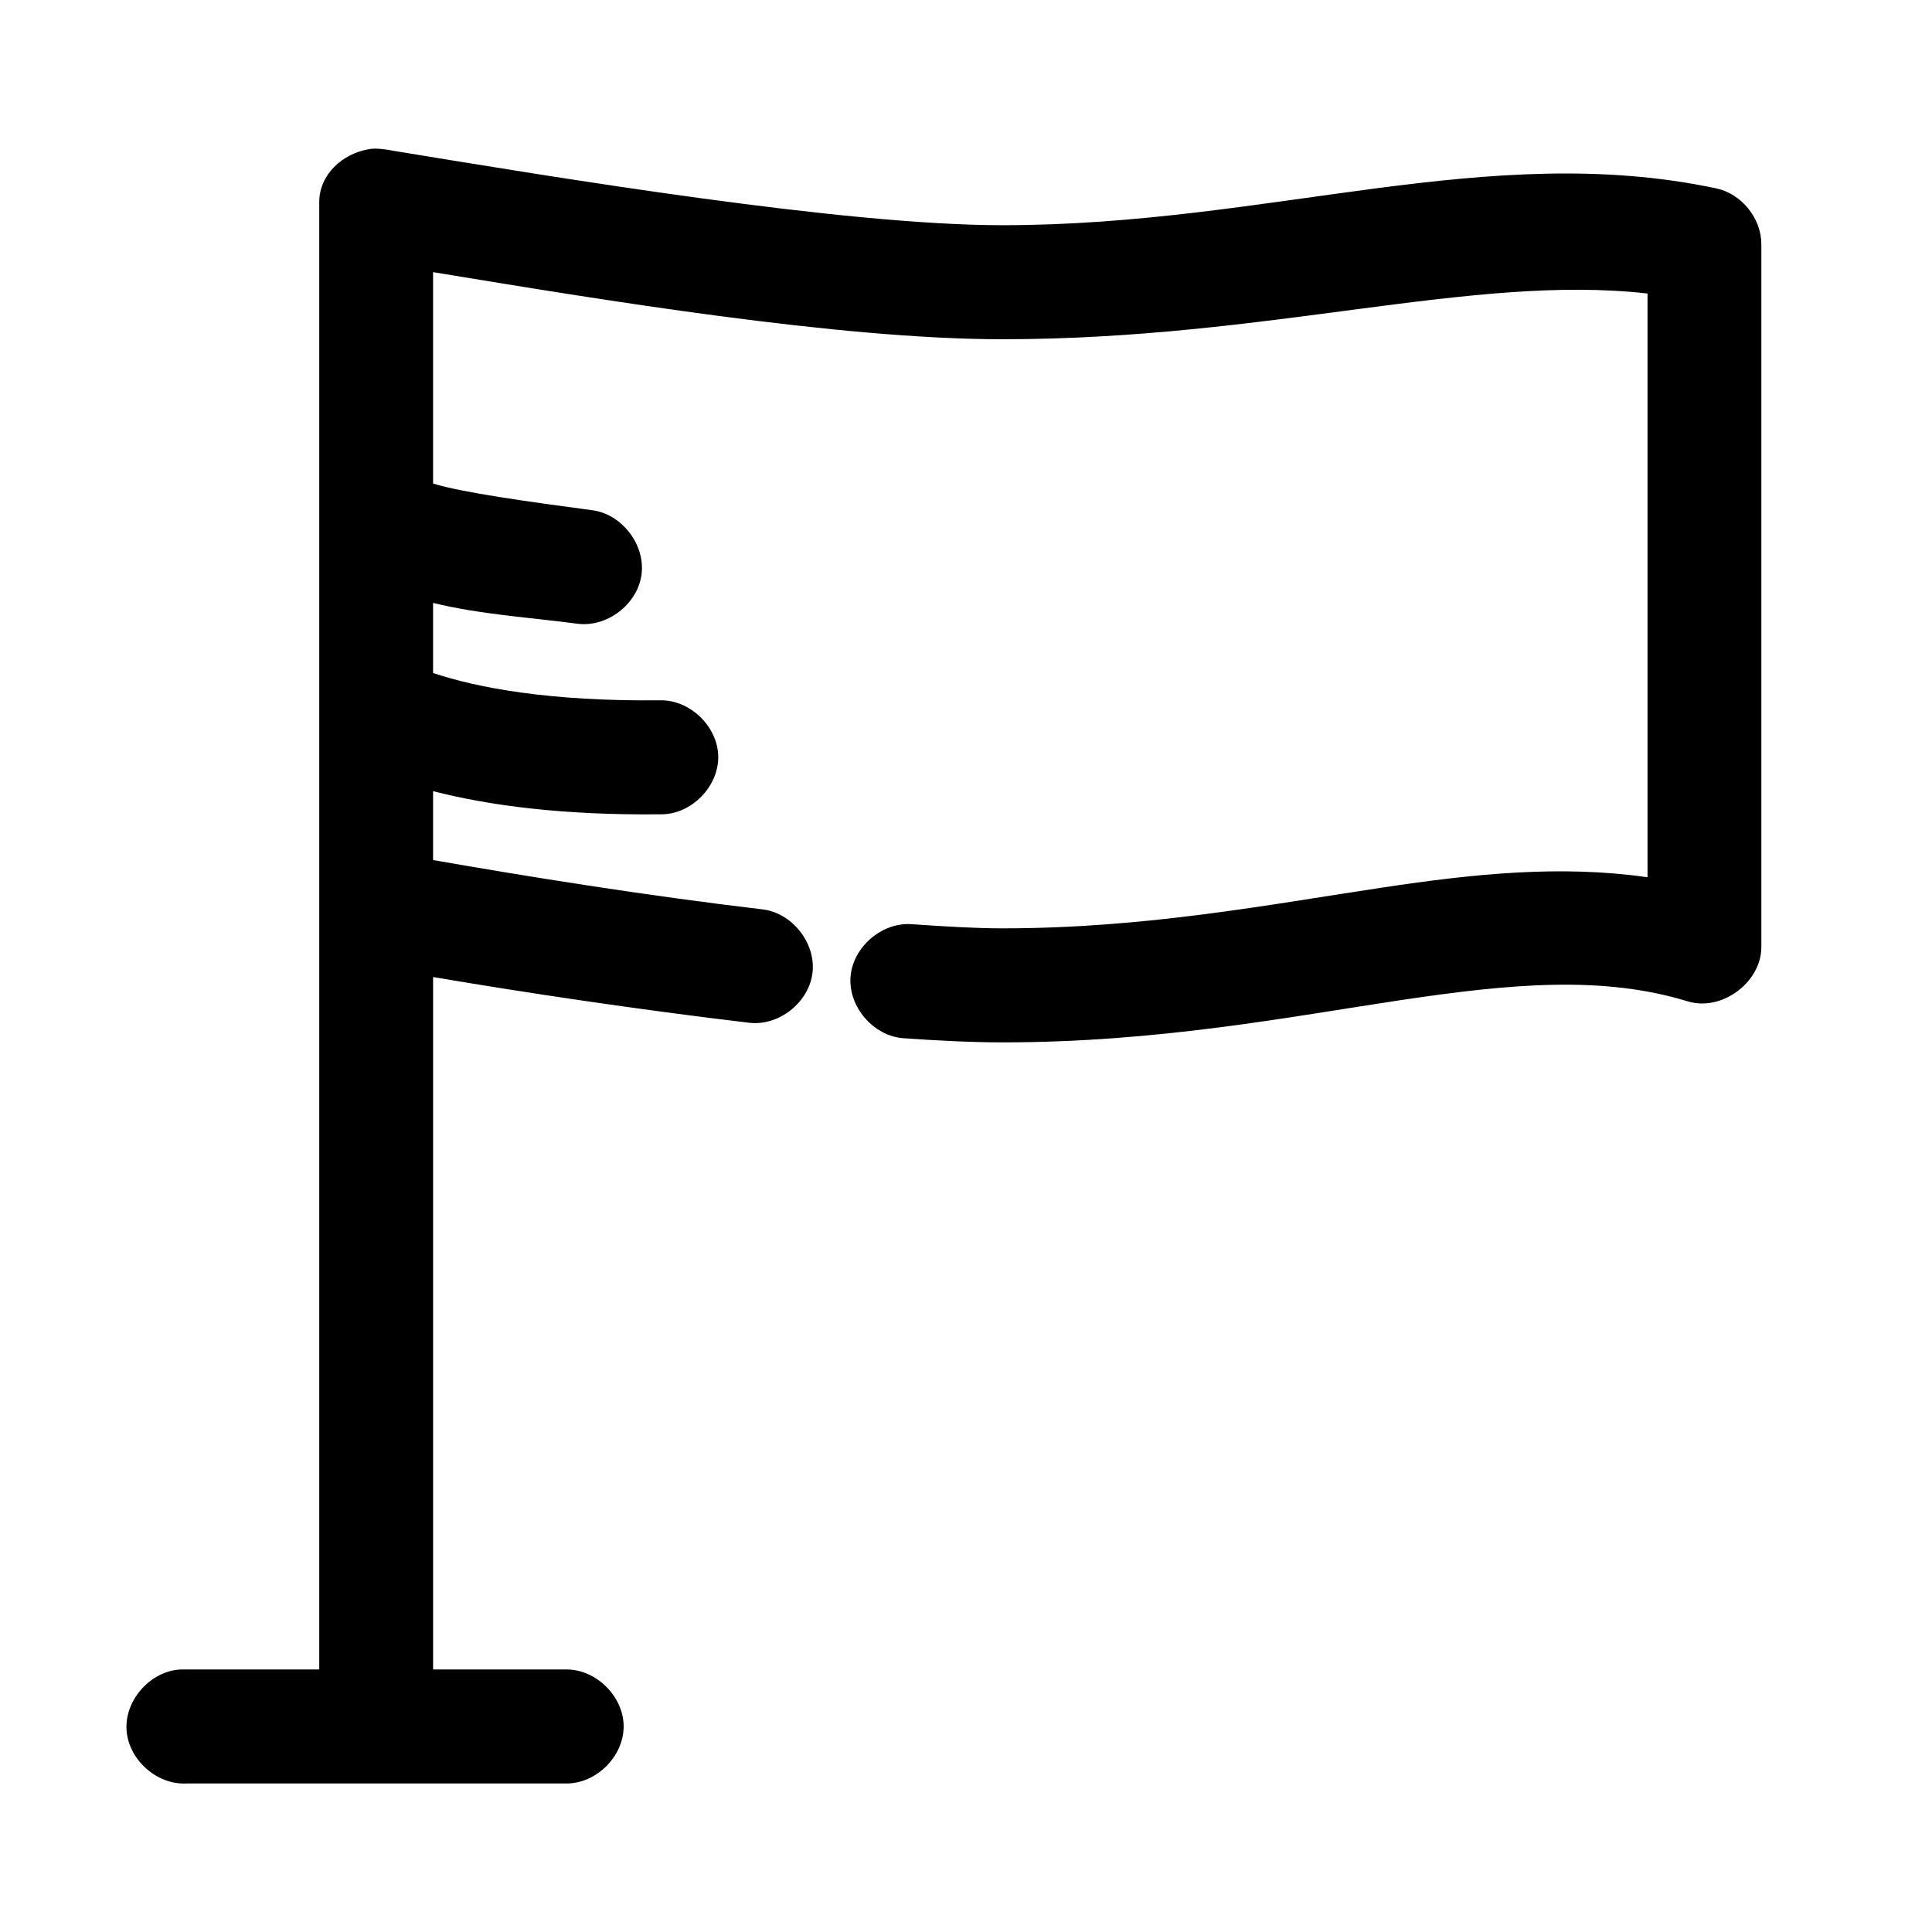
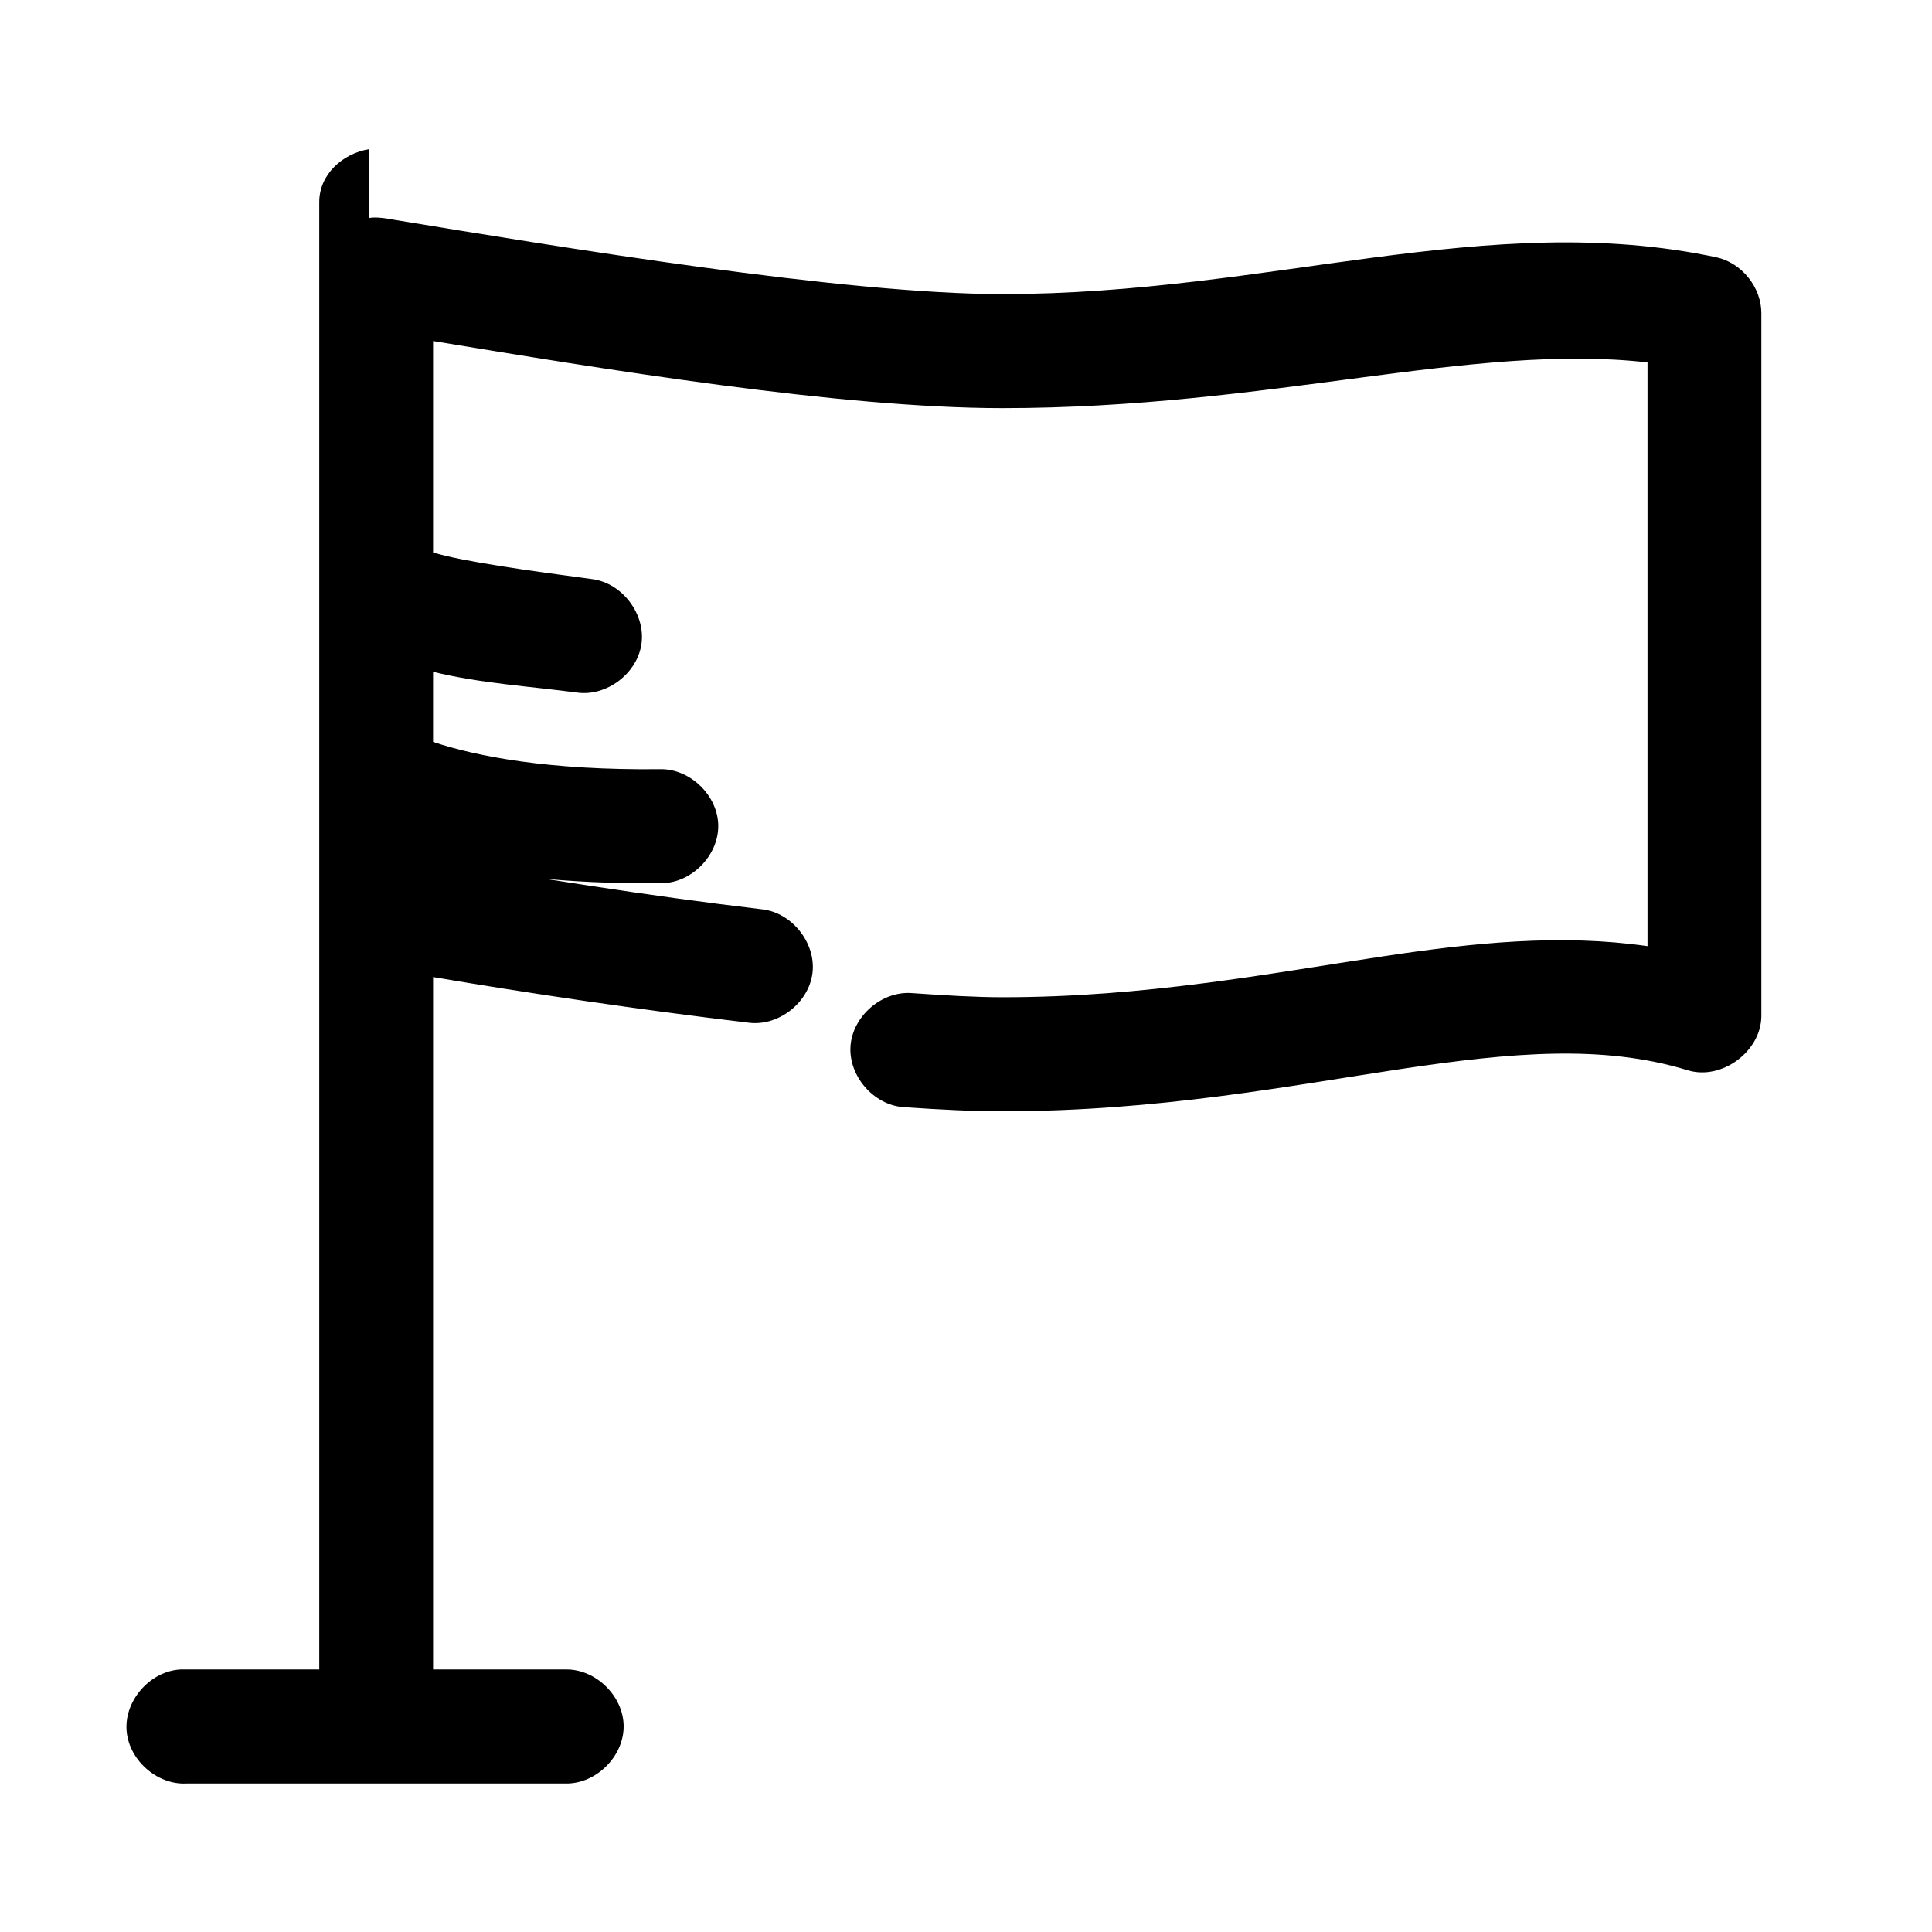
<svg xmlns="http://www.w3.org/2000/svg" fill="#000000" width="800px" height="800px" version="1.1" viewBox="144 144 512 512">
-   <path d="m241.8 183.53c-7.098 1.176-13.195 6.766-13.195 14.008v388.89h-36.773c-7.898 0.414-14.715 7.984-14.305 15.895s7.977 14.734 15.875 14.32h100.57c7.969 0.109 15.301-7.125 15.301-15.109s-7.332-15.223-15.301-15.109h-35.199v-183.5c24.508 4.164 54.734 8.68 83.758 12.117 7.875 0.941 15.891-5.402 16.797-13.289 0.906-7.891-5.457-15.891-13.34-16.77-31.164-3.691-62.266-8.699-87.219-13.062v-18.258c14.914 3.832 34.523 6.43 60.5 6.137 7.949-0.004 15.156-7.309 15.074-15.266-0.082-7.961-7.441-15.109-15.387-14.949-29.195 0.328-48.488-3.312-60.188-7.238v-18.57c12.551 3.07 25.871 3.867 38.188 5.508 7.859 1.07 15.98-5.113 17.051-12.984 1.07-7.871-5.106-16.004-12.965-17.074-16.695-2.227-34.551-4.691-42.273-7.082v-56.027c44.531 7.336 107.7 17.785 150.86 17.785 70.711 0 124.62-17.395 170.98-12.117v154.7c-23.074-3.32-46.082-0.902-69.93 2.676-30.566 4.582-63.051 10.859-101.05 10.859-6.949 0-14.965-0.473-24.043-1.102-7.898-0.578-15.613 6.094-16.188 14.008-0.574 7.91 6.086 15.633 13.988 16.211 9.57 0.664 18.344 1.102 26.242 1.102 41.289 0 75.84-6.734 105.45-11.176 29.609-4.438 53.746-6.559 76.215 0.312 8.938 2.731 19.406-4.965 19.484-14.32v-186.34c0.008-6.859-5.246-13.363-11.941-14.793-60.621-12.836-118.25 9.758-189.21 9.758-41.914 0-117.09-12.453-161.08-19.672-3.676-0.695-5.496-0.723-6.762-0.473z" />
+   <path d="m241.8 183.53c-7.098 1.176-13.195 6.766-13.195 14.008v388.89h-36.773c-7.898 0.414-14.715 7.984-14.305 15.895s7.977 14.734 15.875 14.32h100.57c7.969 0.109 15.301-7.125 15.301-15.109s-7.332-15.223-15.301-15.109h-35.199v-183.5c24.508 4.164 54.734 8.68 83.758 12.117 7.875 0.941 15.891-5.402 16.797-13.289 0.906-7.891-5.457-15.891-13.34-16.77-31.164-3.691-62.266-8.699-87.219-13.062c14.914 3.832 34.523 6.43 60.5 6.137 7.949-0.004 15.156-7.309 15.074-15.266-0.082-7.961-7.441-15.109-15.387-14.949-29.195 0.328-48.488-3.312-60.188-7.238v-18.57c12.551 3.07 25.871 3.867 38.188 5.508 7.859 1.07 15.98-5.113 17.051-12.984 1.07-7.871-5.106-16.004-12.965-17.074-16.695-2.227-34.551-4.691-42.273-7.082v-56.027c44.531 7.336 107.7 17.785 150.86 17.785 70.711 0 124.62-17.395 170.98-12.117v154.7c-23.074-3.32-46.082-0.902-69.93 2.676-30.566 4.582-63.051 10.859-101.05 10.859-6.949 0-14.965-0.473-24.043-1.102-7.898-0.578-15.613 6.094-16.188 14.008-0.574 7.91 6.086 15.633 13.988 16.211 9.57 0.664 18.344 1.102 26.242 1.102 41.289 0 75.84-6.734 105.45-11.176 29.609-4.438 53.746-6.559 76.215 0.312 8.938 2.731 19.406-4.965 19.484-14.32v-186.34c0.008-6.859-5.246-13.363-11.941-14.793-60.621-12.836-118.25 9.758-189.21 9.758-41.914 0-117.09-12.453-161.08-19.672-3.676-0.695-5.496-0.723-6.762-0.473z" />
</svg>